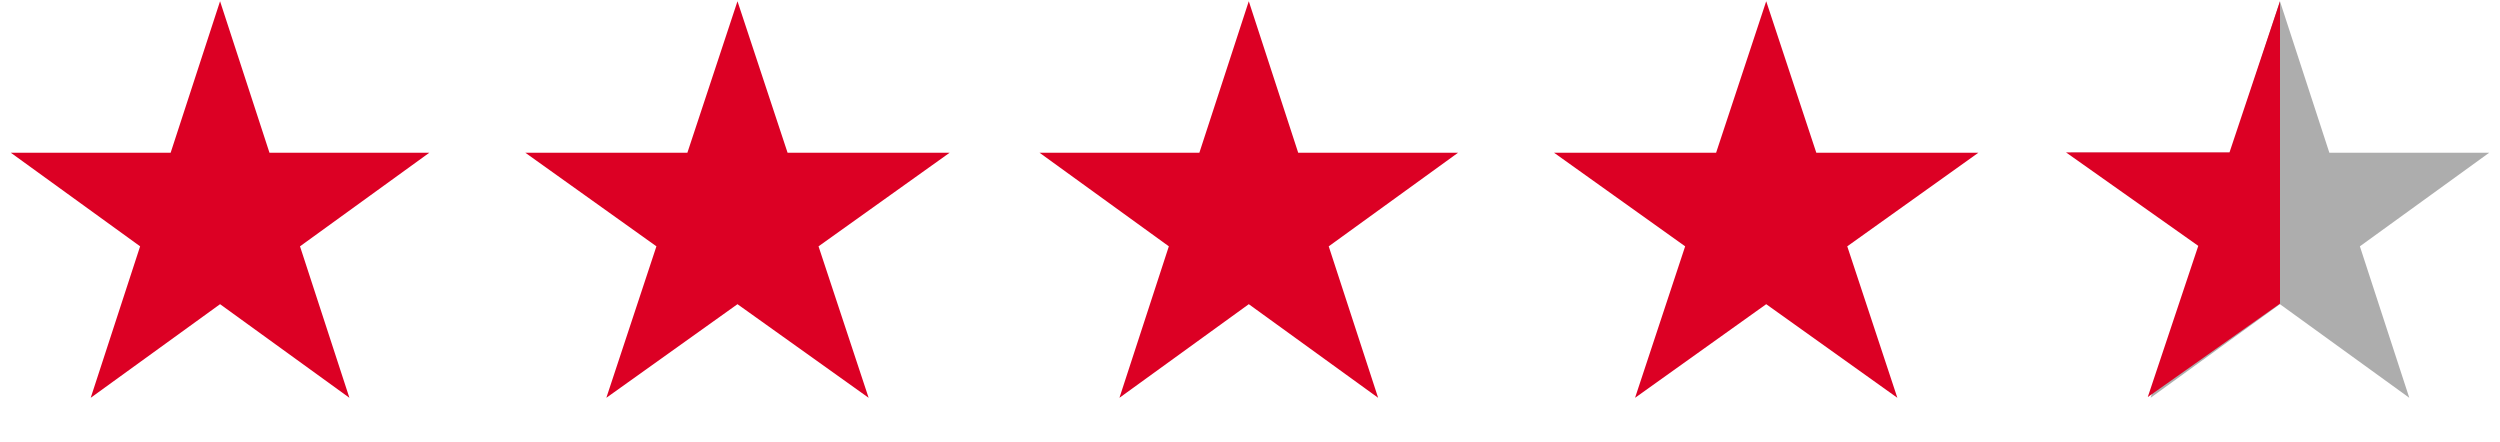
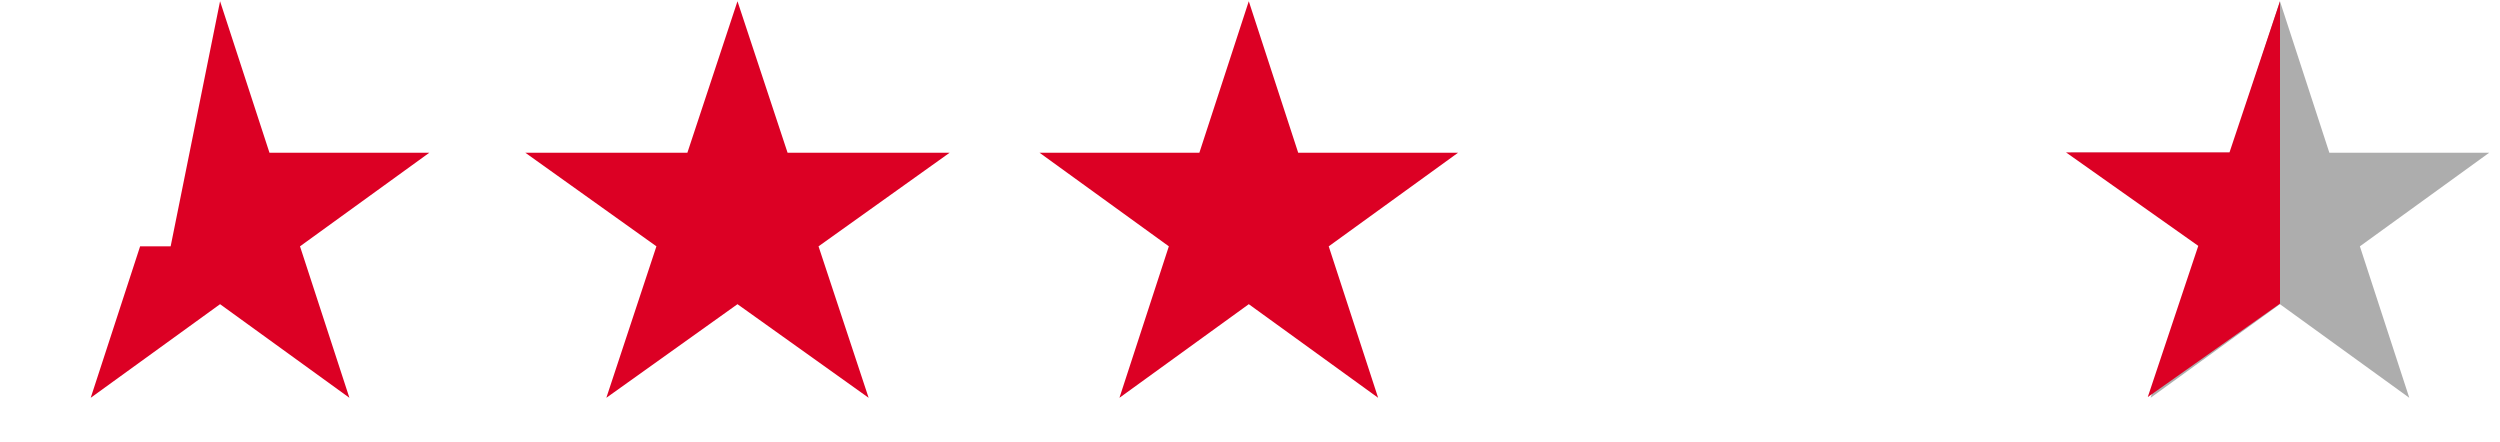
<svg xmlns="http://www.w3.org/2000/svg" fill="none" viewBox="0 0 260 46" height="46" width="260">
-   <path fill="#DC0024" d="M22.886 0.129L28.024 15.882H44.652L31.2 25.618L36.338 41.371L22.886 31.635L9.434 41.371L14.572 25.618L1.12 15.882H17.748L22.886 0.129Z" />
+   <path fill="#DC0024" d="M22.886 0.129L28.024 15.882H44.652L31.2 25.618L36.338 41.371L22.886 31.635L9.434 41.371L14.572 25.618H17.748L22.886 0.129Z" />
  <path fill="#DC0024" d="M76.698 0.129L81.907 15.882H98.766L85.127 25.618L90.337 41.371L76.698 31.635L63.059 41.371L68.268 25.618L54.63 15.882H71.488L76.698 0.129Z" />
  <path fill="#DC0024" d="M129.874 0.129L135.012 15.882H151.64L138.187 25.618L143.326 41.371L129.874 31.635L116.422 41.371L121.56 25.618L108.108 15.882H124.735L129.874 0.129Z" />
-   <path fill="#DC0024" d="M183.685 0.129L188.895 15.882H205.753L192.115 25.618L197.324 41.371L183.685 31.635L170.046 41.371L175.256 25.618L161.617 15.882H178.476L183.685 0.129Z" />
  <path fill="#ADADAD" d="M237.114 0.129L242.252 15.882H258.88L245.428 25.618L250.566 41.371L237.114 31.635L223.662 41.371L228.8 25.618L215.348 15.882H231.976L237.114 0.129Z" />
  <path fill="#DC0024" d="M237.12 0.129V31.575L223.368 41.292L228.621 25.57L214.869 15.852H231.867L237.12 0.129Z" />
</svg>